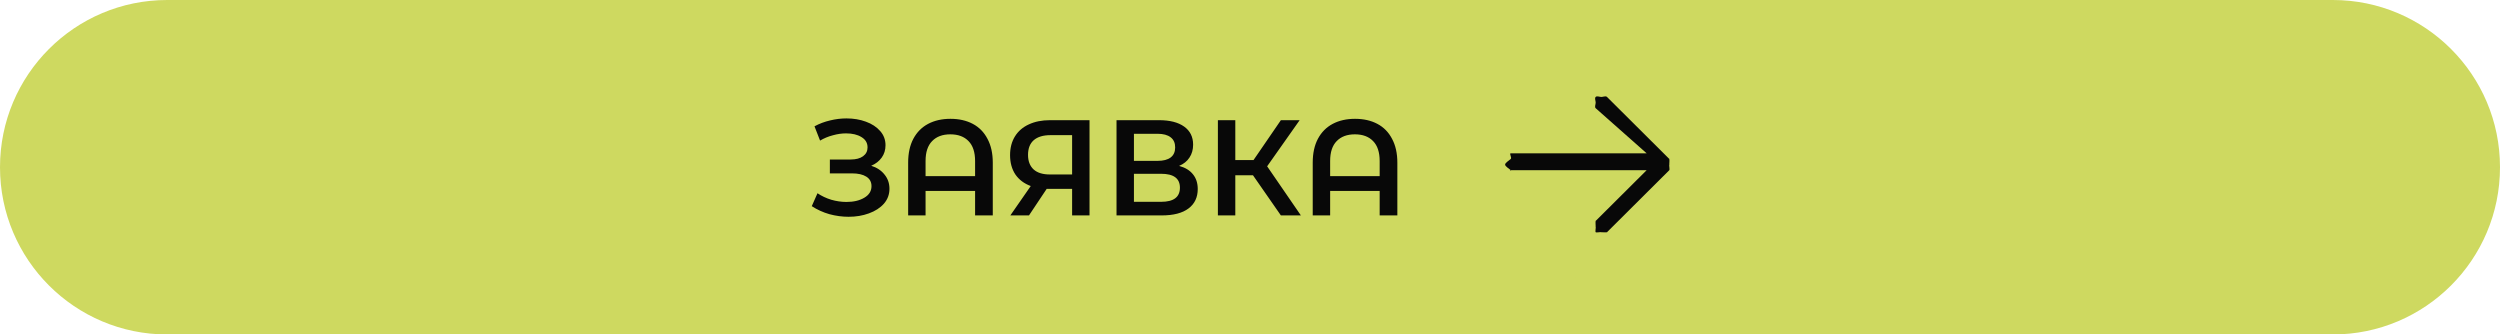
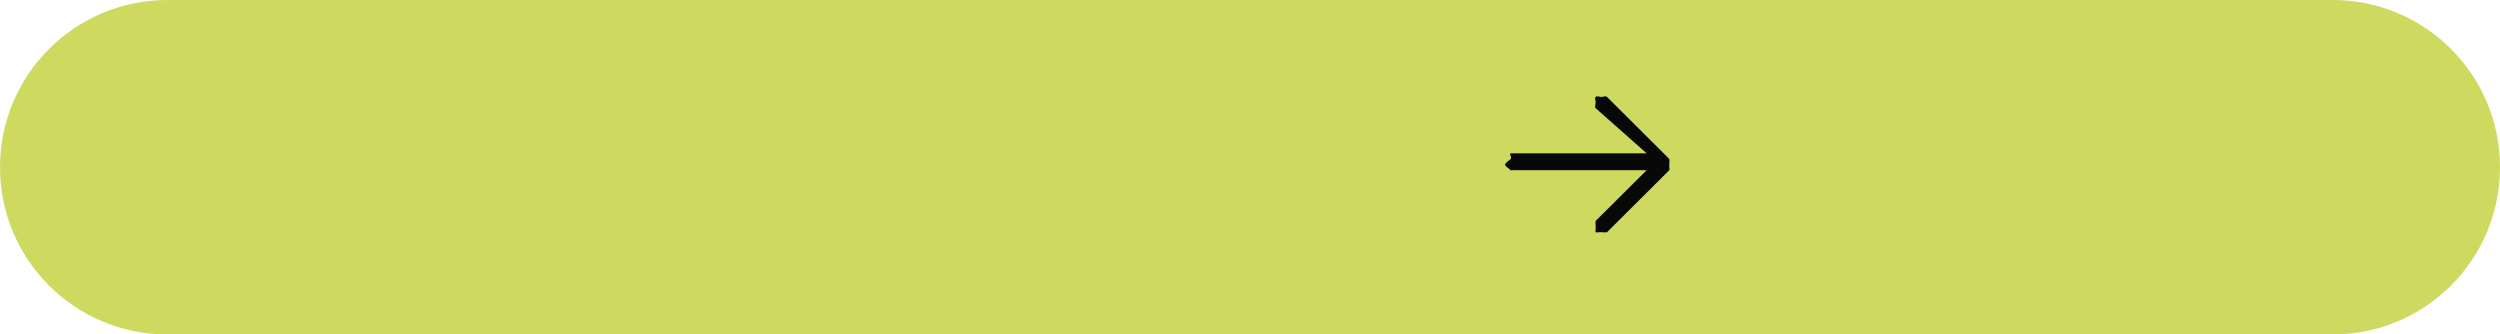
<svg xmlns="http://www.w3.org/2000/svg" width="441" height="59" viewBox="0 0 441 59" fill="none">
  <path d="M0 29.5C0 13.208 13.208 0 29.5 0H411.5C427.792 0 441 13.208 441 29.5C441 45.792 427.792 59 411.5 59H29.5C13.208 59 0 45.792 0 29.5Z" fill="#CED960" />
-   <path d="M153.684 29.24C154.692 29.56 155.476 30.08 156.036 30.8C156.612 31.504 156.9 32.336 156.9 33.296C156.9 34.304 156.572 35.184 155.916 35.936C155.26 36.672 154.38 37.24 153.276 37.64C152.188 38.04 150.996 38.24 149.7 38.24C148.58 38.24 147.452 38.088 146.316 37.784C145.196 37.464 144.156 36.992 143.196 36.368L144.204 34.088C144.94 34.584 145.756 34.968 146.652 35.24C147.548 35.496 148.436 35.624 149.316 35.624C150.58 35.624 151.628 35.376 152.46 34.88C153.308 34.384 153.732 33.704 153.732 32.84C153.732 32.104 153.428 31.544 152.82 31.16C152.212 30.776 151.372 30.584 150.3 30.584H146.388V28.136H150.06C150.988 28.136 151.716 27.944 152.244 27.56C152.772 27.176 153.036 26.656 153.036 26C153.036 25.216 152.676 24.608 151.956 24.176C151.252 23.744 150.348 23.528 149.244 23.528C148.492 23.528 147.716 23.64 146.916 23.864C146.116 24.072 145.364 24.384 144.66 24.8L143.676 22.28C144.54 21.816 145.452 21.472 146.412 21.248C147.388 21.008 148.356 20.888 149.316 20.888C150.564 20.888 151.708 21.08 152.748 21.464C153.804 21.848 154.644 22.4 155.268 23.12C155.892 23.824 156.204 24.656 156.204 25.616C156.204 26.448 155.98 27.176 155.532 27.8C155.084 28.424 154.468 28.904 153.684 29.24ZM167.662 20.96C169.166 20.96 170.478 21.256 171.598 21.848C172.718 22.44 173.582 23.32 174.19 24.488C174.814 25.64 175.126 27.04 175.126 28.688V38H172.006V33.68H163.27V38H160.198V28.688C160.198 27.04 160.502 25.64 161.11 24.488C161.734 23.32 162.606 22.44 163.726 21.848C164.846 21.256 166.158 20.96 167.662 20.96ZM172.006 31.064V28.4C172.006 26.848 171.622 25.68 170.854 24.896C170.086 24.096 169.014 23.696 167.638 23.696C166.262 23.696 165.19 24.096 164.422 24.896C163.654 25.68 163.27 26.848 163.27 28.4V31.064H172.006ZM192.192 21.2V38H189.12V33.32H184.968H184.632L181.512 38H178.224L181.824 32.816C180.656 32.384 179.752 31.704 179.112 30.776C178.488 29.832 178.176 28.696 178.176 27.368C178.176 26.088 178.464 24.984 179.04 24.056C179.616 23.128 180.432 22.424 181.488 21.944C182.544 21.448 183.784 21.2 185.208 21.2H192.192ZM185.304 23.84C184.024 23.84 183.04 24.136 182.352 24.728C181.68 25.32 181.344 26.184 181.344 27.32C181.344 28.424 181.672 29.28 182.328 29.888C182.984 30.48 183.936 30.776 185.184 30.776H189.12V23.84H185.304ZM207.994 29.264C209.066 29.552 209.882 30.048 210.442 30.752C211.002 31.44 211.282 32.304 211.282 33.344C211.282 34.816 210.738 35.96 209.65 36.776C208.562 37.592 206.986 38 204.922 38H196.954V21.2H204.466C206.354 21.2 207.826 21.576 208.882 22.328C209.938 23.08 210.466 24.144 210.466 25.52C210.466 26.4 210.25 27.16 209.818 27.8C209.402 28.44 208.794 28.928 207.994 29.264ZM200.026 28.376H204.202C205.21 28.376 205.978 28.176 206.506 27.776C207.034 27.376 207.298 26.784 207.298 26C207.298 25.216 207.034 24.624 206.506 24.224C205.978 23.808 205.21 23.6 204.202 23.6H200.026V28.376ZM204.826 35.6C207.034 35.6 208.138 34.768 208.138 33.104C208.138 31.472 207.034 30.656 204.826 30.656H200.026V35.6H204.826ZM221.028 30.92H217.908V38H214.836V21.2H217.908V28.232H221.124L225.948 21.2H229.26L223.524 29.336L229.476 38H225.948L221.028 30.92ZM239.029 20.96C240.533 20.96 241.845 21.256 242.965 21.848C244.085 22.44 244.949 23.32 245.557 24.488C246.181 25.64 246.493 27.04 246.493 28.688V38H243.373V33.68H234.637V38H231.565V28.688C231.565 27.04 231.869 25.64 232.477 24.488C233.101 23.32 233.973 22.44 235.093 21.848C236.213 21.256 237.525 20.96 239.029 20.96ZM243.373 31.064V28.4C243.373 26.848 242.989 25.68 242.221 24.896C241.453 24.096 240.381 23.696 239.005 23.696C237.629 23.696 236.557 24.096 235.789 24.896C235.021 25.68 234.637 26.848 234.637 28.4V31.064H243.373Z" fill="#080808" />
-   <path d="M279 10C289.77 10 298.5 18.73 298.5 29.5C298.5 40.27 289.77 49 279 49C268.23 49 259.5 40.27 259.5 29.5C259.5 18.73 268.23 10 279 10Z" fill="#CED960" />
+   <path d="M279 10C289.77 10 298.5 18.73 298.5 29.5C298.5 40.27 289.77 49 279 49C268.23 49 259.5 40.27 259.5 29.5C259.5 18.73 268.23 10 279 10" fill="#CED960" />
  <path d="M281.478 40.961C281.365 40.849 281.54 40.114 281.478 39.967C281.417 39.82 281.478 40.126 281.478 39.967C281.478 39.808 281.417 39.12 281.478 38.973C281.54 38.826 281.365 39.085 281.478 38.973L290.466 30.025H266.499C266.176 30.025 266.727 30.252 266.499 30.025C266.27 29.798 265.5 29.352 265.5 29.031C265.5 28.71 266.27 28.264 266.499 28.037C266.727 27.81 266.176 27.043 266.499 27.043H290.466L281.478 19.089C281.25 18.862 281.478 18.417 281.478 18.095C281.478 17.774 281.25 17.328 281.478 17.101C281.707 16.874 282.154 17.101 282.477 17.101C282.8 17.101 283.247 16.874 283.476 17.101L294.461 28.037C294.4 27.89 294.574 28.149 294.461 28.037C294.522 28.184 294.461 28.872 294.461 29.031C294.522 28.884 294.461 29.19 294.461 29.031C294.4 29.178 294.574 29.913 294.461 30.025L283.476 40.961C283.623 40.9 283.363 41.074 283.476 40.961C283.328 41.022 282.637 40.961 282.477 40.961C282.317 40.961 282.625 41.022 282.477 40.961C282.329 40.9 281.591 41.074 281.478 40.961Z" fill="#080808" />
</svg>